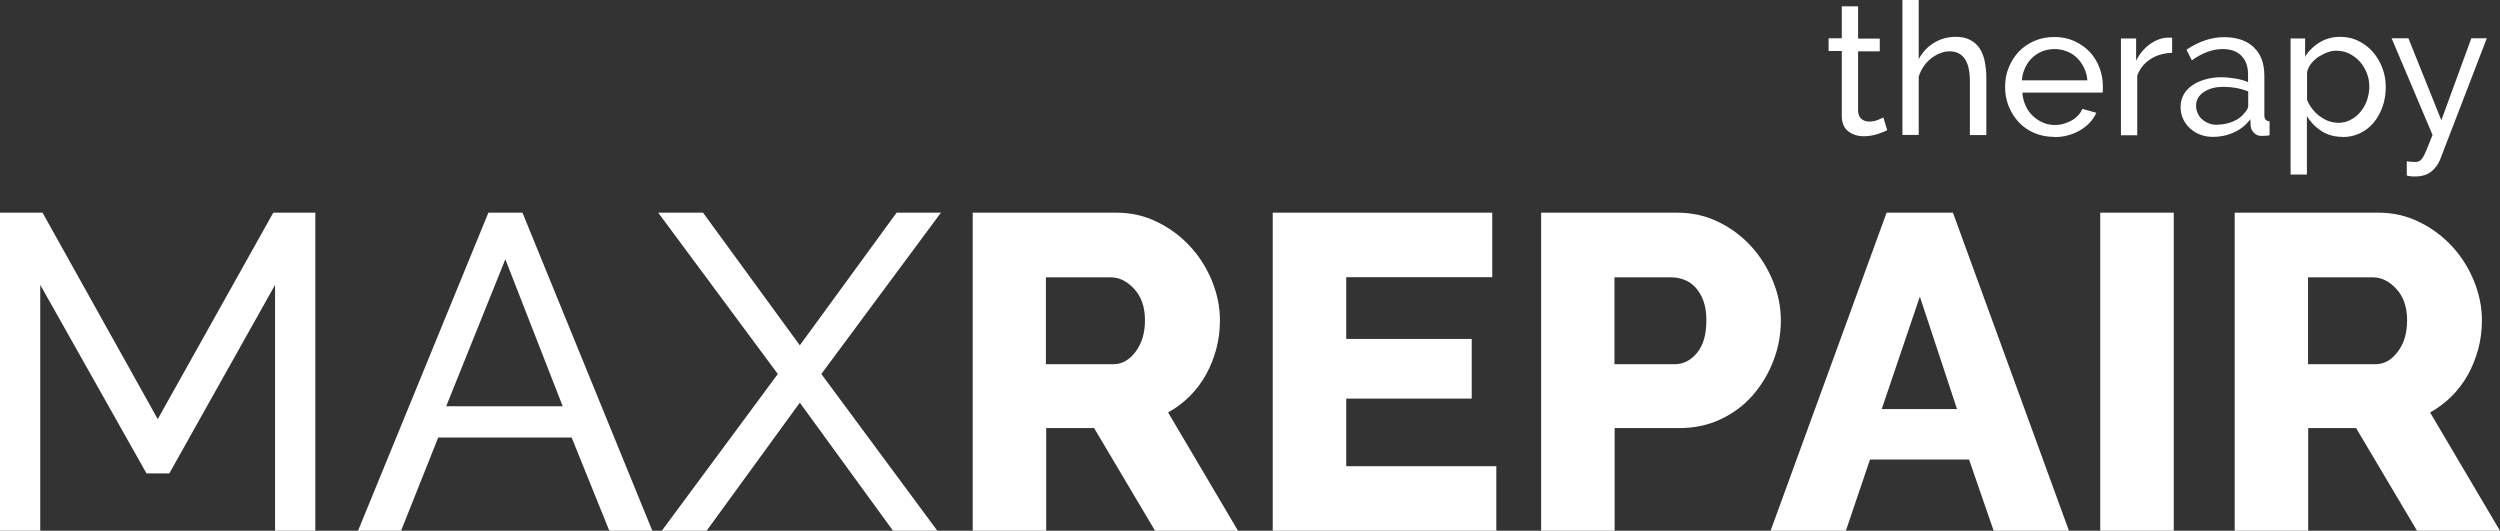
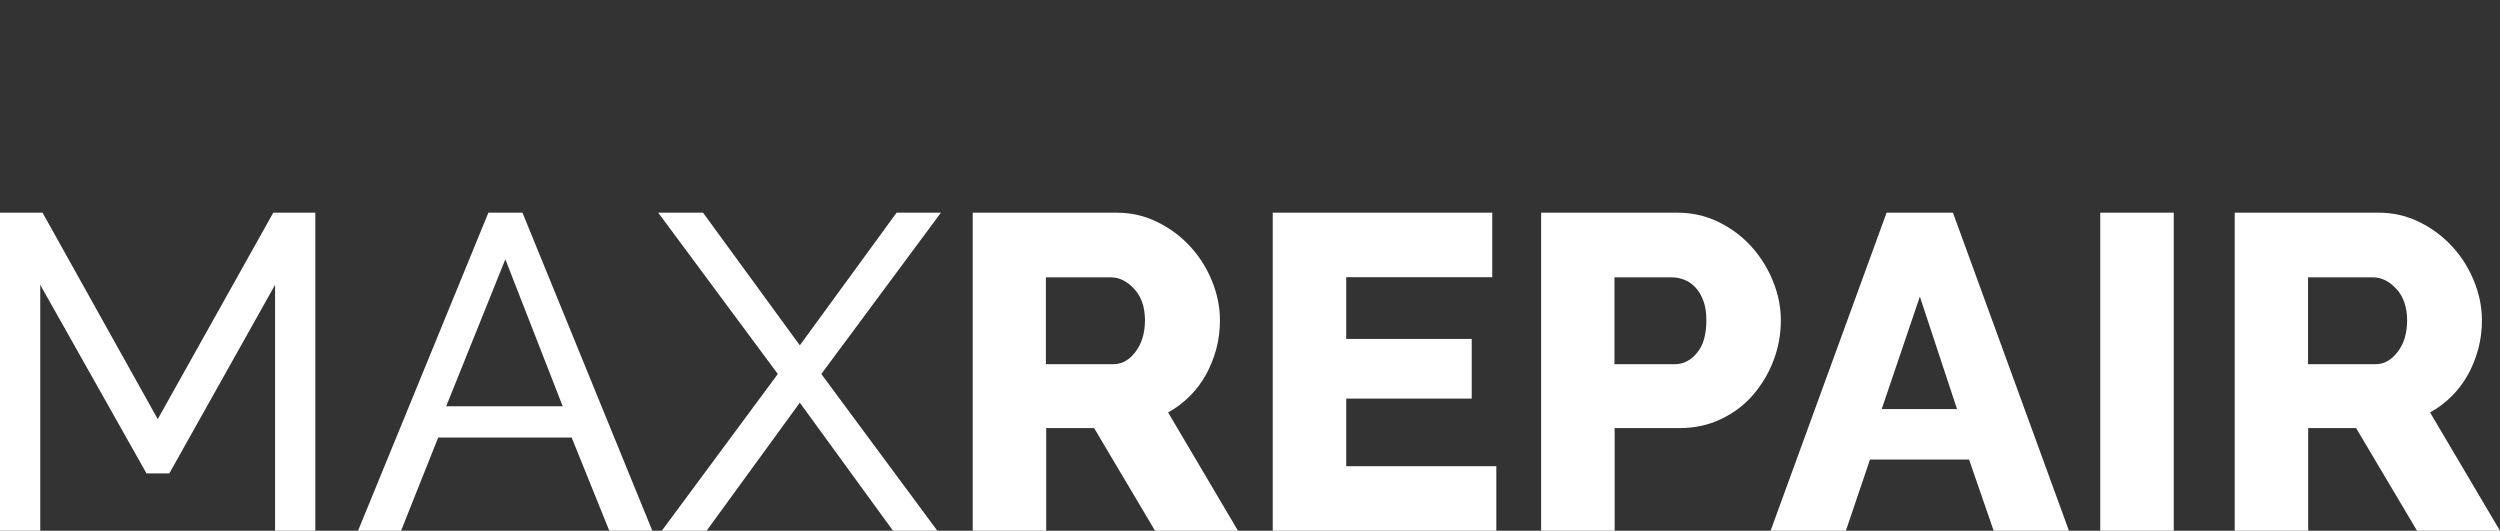
<svg xmlns="http://www.w3.org/2000/svg" id="Layer_2" viewBox="0 0 153.41 32.57">
  <rect x="0" y="0" width="153.41" height="32.57" fill="#333333" stroke="none" />
  <defs>
    <style>.cls-1{fill:#fff;}</style>
  </defs>
  <g id="Layer_1-2">
-     <path class="cls-1" d="M147.7,9.9c.1.01.2.03.3.03.1,0,.17.01.23.01.09,0,.17-.02.24-.06.07-.04.14-.12.22-.24.07-.12.15-.29.24-.51.09-.22.2-.5.34-.85l-2.51-5.93h1.03l2.02,5.03,1.84-5.03h.95l-2.88,7.48c-.11.26-.28.5-.53.7-.25.2-.58.3-1.02.3-.07,0-.14,0-.21-.01-.07,0-.16-.02-.27-.05v-.89ZM143.45,7.54c.3,0,.56-.06.8-.19.24-.12.44-.29.61-.5.17-.21.3-.44.39-.71.09-.26.14-.54.14-.82,0-.3-.05-.58-.16-.85-.11-.27-.25-.5-.43-.7-.18-.2-.4-.36-.64-.48-.25-.12-.51-.18-.8-.18-.18,0-.37.04-.56.11-.19.07-.37.17-.55.28-.17.12-.32.26-.44.42-.12.16-.21.34-.24.52v1.69c.08.2.19.38.32.55.13.17.28.32.44.44.17.12.34.22.53.3.19.07.39.11.59.11ZM143.75,8.4c-.49,0-.93-.12-1.3-.36-.37-.24-.67-.55-.89-.92v3.59h-1V2.36h.89v1.11c.23-.36.54-.66.91-.88.37-.22.79-.33,1.24-.33.41,0,.78.08,1.12.25.34.17.64.39.89.68.25.28.44.61.58.98.14.37.21.76.21,1.16,0,.42-.06.82-.19,1.2-.13.37-.31.7-.54.98-.23.28-.51.5-.84.66-.33.16-.69.24-1.08.24ZM136.05,7.65c.36,0,.69-.07.99-.2.31-.13.54-.31.7-.53.14-.14.22-.29.22-.44v-.87c-.48-.19-.99-.28-1.51-.28s-.91.11-1.22.32c-.31.21-.47.49-.47.83,0,.17.03.32.1.47.06.14.15.27.27.37.12.11.26.19.41.25.16.06.33.09.51.09ZM135.79,8.4c-.28,0-.54-.05-.78-.14-.24-.09-.45-.23-.63-.39-.18-.17-.32-.36-.42-.58-.1-.22-.15-.47-.15-.73s.06-.52.18-.74c.12-.22.29-.41.52-.57.22-.16.49-.28.79-.37.31-.09.64-.14,1-.14.29,0,.58.03.87.08.3.05.56.12.78.22v-.48c0-.48-.14-.86-.41-1.14-.27-.28-.66-.41-1.16-.41-.6,0-1.23.23-1.88.69l-.33-.65c.76-.51,1.53-.77,2.31-.77s1.39.21,1.82.62c.44.42.65,1,.65,1.76v2.42c0,.23.11.36.32.36v.86c-.11.02-.19.03-.26.03-.07,0-.14.01-.22.01-.2,0-.35-.06-.47-.18-.12-.12-.19-.26-.21-.43l-.02-.42c-.26.36-.6.63-1,.81-.41.19-.84.28-1.3.28ZM133.28,3.24c-.5.02-.94.14-1.32.39-.38.24-.65.58-.81,1.01v3.66h-1V2.36h.93v1.37c.2-.41.47-.74.81-.99.33-.25.69-.4,1.07-.43h.19c.05,0,.1,0,.14.01v.91ZM128.09,4.93c-.02-.28-.09-.54-.21-.78-.12-.24-.26-.44-.44-.61-.18-.17-.38-.3-.62-.39-.23-.09-.48-.14-.75-.14s-.51.05-.75.14c-.23.09-.44.23-.62.4-.18.17-.32.37-.43.61s-.18.49-.2.77h4.02ZM126.06,8.4c-.45,0-.86-.08-1.23-.24-.37-.16-.69-.38-.95-.66-.26-.28-.47-.61-.62-.98-.15-.37-.22-.77-.22-1.19s.07-.81.22-1.18c.15-.37.36-.7.62-.98.27-.28.59-.5.96-.66.37-.16.78-.24,1.23-.24s.85.08,1.22.25c.37.17.68.39.94.66.26.28.46.6.6.97.14.37.21.75.21,1.14,0,.08,0,.16,0,.23,0,.07,0,.12-.02.16h-4.92c.02.3.09.56.2.81.11.24.26.45.44.62.18.17.39.31.62.41.23.1.48.15.73.15.18,0,.36-.02.53-.07.17-.05.34-.12.49-.2.15-.08.29-.19.4-.31.12-.12.21-.26.27-.41l.86.24c-.1.22-.23.42-.4.6-.17.18-.37.34-.59.47-.22.13-.47.24-.74.31-.27.08-.56.11-.85.11ZM121.88,8.29h-1v-3.32c0-.61-.11-1.07-.32-1.37-.21-.3-.52-.45-.93-.45-.2,0-.39.04-.59.12-.2.08-.38.19-.55.32-.17.14-.32.3-.45.49-.13.19-.23.4-.3.62v3.58h-1V0h1v3.63c.23-.43.55-.77.95-1.01.4-.24.84-.36,1.32-.36.35,0,.64.06.89.19.24.13.44.3.58.52.14.22.25.48.31.79.06.31.1.63.1.98v3.54ZM115.81,7.99c-.06.03-.14.07-.24.11-.1.04-.21.08-.34.12-.12.04-.26.08-.41.1-.15.03-.3.04-.46.04-.36,0-.68-.1-.94-.3-.26-.2-.4-.51-.4-.94v-3.99h-.81v-.78h.81V.39h1v1.98h1.33v.78h-1.33v3.68c.02.22.09.38.22.48.13.1.28.15.45.15.2,0,.38-.03.54-.1.16-.06.27-.12.34-.15l.24.79Z" />
    <path class="cls-1" d="M141.64,22.35h4.12c.53,0,.99-.25,1.37-.76.39-.5.58-1.15.58-1.94s-.22-1.45-.66-1.92c-.44-.48-.92-.71-1.43-.71h-3.99v5.33ZM137.13,32.57V13.05h8.8c.92,0,1.76.19,2.54.58.78.38,1.45.89,2.02,1.51.57.62,1.01,1.33,1.33,2.12.32.79.48,1.59.48,2.39,0,.6-.07,1.19-.22,1.75-.15.56-.36,1.09-.63,1.58-.27.49-.61.94-1,1.33-.39.39-.84.73-1.33,1l4.29,7.26h-5.09l-3.74-6.3h-2.94v6.3h-4.51ZM128.88,32.57V13.05h4.51v19.52h-4.51ZM120.09,25.1l-2.28-6.9-2.34,6.9h4.62ZM115.77,13.05h4.07l7.12,19.52h-4.62l-1.51-4.37h-6.08l-1.48,4.37h-4.62l7.12-19.52ZM99.08,22.35h3.68c.53,0,.99-.23,1.37-.69.39-.46.58-1.13.58-2.01,0-.46-.06-.85-.18-1.18-.12-.33-.28-.6-.48-.82-.2-.22-.43-.38-.69-.48-.26-.1-.51-.15-.77-.15h-3.52v5.33ZM94.57,32.57V13.05h8.33c.93,0,1.79.19,2.57.58.78.38,1.45.89,2.01,1.51.56.62,1,1.33,1.32,2.12.32.79.48,1.59.48,2.39,0,.86-.15,1.69-.45,2.47-.3.79-.72,1.49-1.26,2.12-.54.62-1.2,1.12-1.97,1.48-.77.37-1.62.55-2.56.55h-3.96v6.3h-4.51ZM91.82,28.61v3.96h-13.72V13.05h13.47v3.96h-8.96v3.79h7.7v3.66h-7.7v4.15h9.21ZM64.19,22.35h4.12c.53,0,.99-.25,1.37-.76.38-.5.58-1.15.58-1.94s-.22-1.45-.66-1.92c-.44-.48-.92-.71-1.43-.71h-3.99v5.33ZM59.69,32.57V13.05h8.8c.92,0,1.76.19,2.54.58.78.38,1.45.89,2.02,1.51.57.62,1.01,1.33,1.33,2.12.32.79.48,1.59.48,2.39,0,.6-.07,1.19-.22,1.75-.15.56-.36,1.09-.63,1.58s-.61.94-1,1.33c-.39.39-.84.73-1.33,1l4.29,7.26h-5.09l-3.74-6.3h-2.94v6.3h-4.51ZM43.14,13.05l5.94,8.14,5.94-8.14h2.72l-7.34,9.9,7.12,9.62h-2.72l-5.72-7.86-5.72,7.86h-2.75l7.12-9.62-7.34-9.9h2.75ZM34.53,24.93l-3.52-9.02-3.63,9.02h7.15ZM29.97,13.05h2.09l7.97,19.52h-2.64l-2.31-5.72h-8.19l-2.28,5.72h-2.64l8-19.52ZM16.88,32.57v-15.09l-6.49,11.57h-1.4l-6.52-11.57v15.09H0V13.05h2.61l7.07,12.67,7.09-12.67h2.58v19.52h-2.47Z" />
  </g>
</svg>